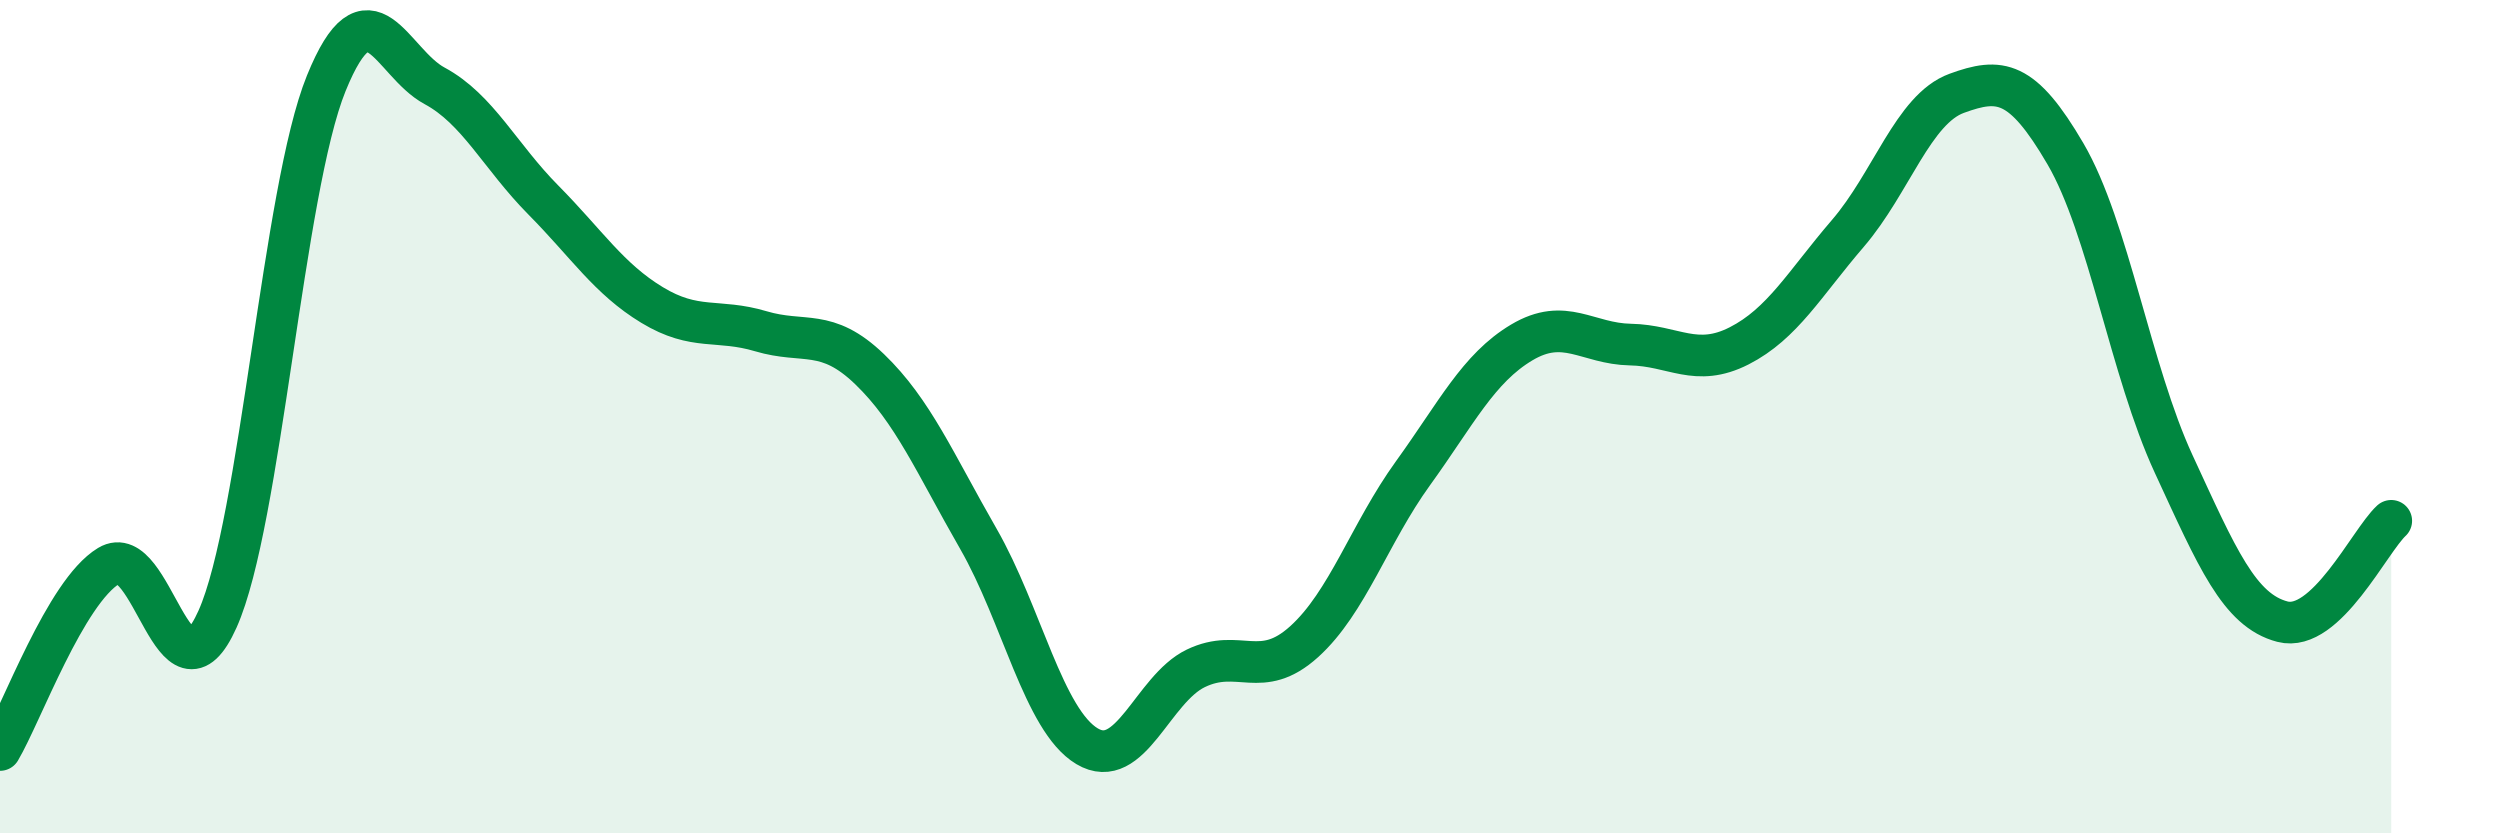
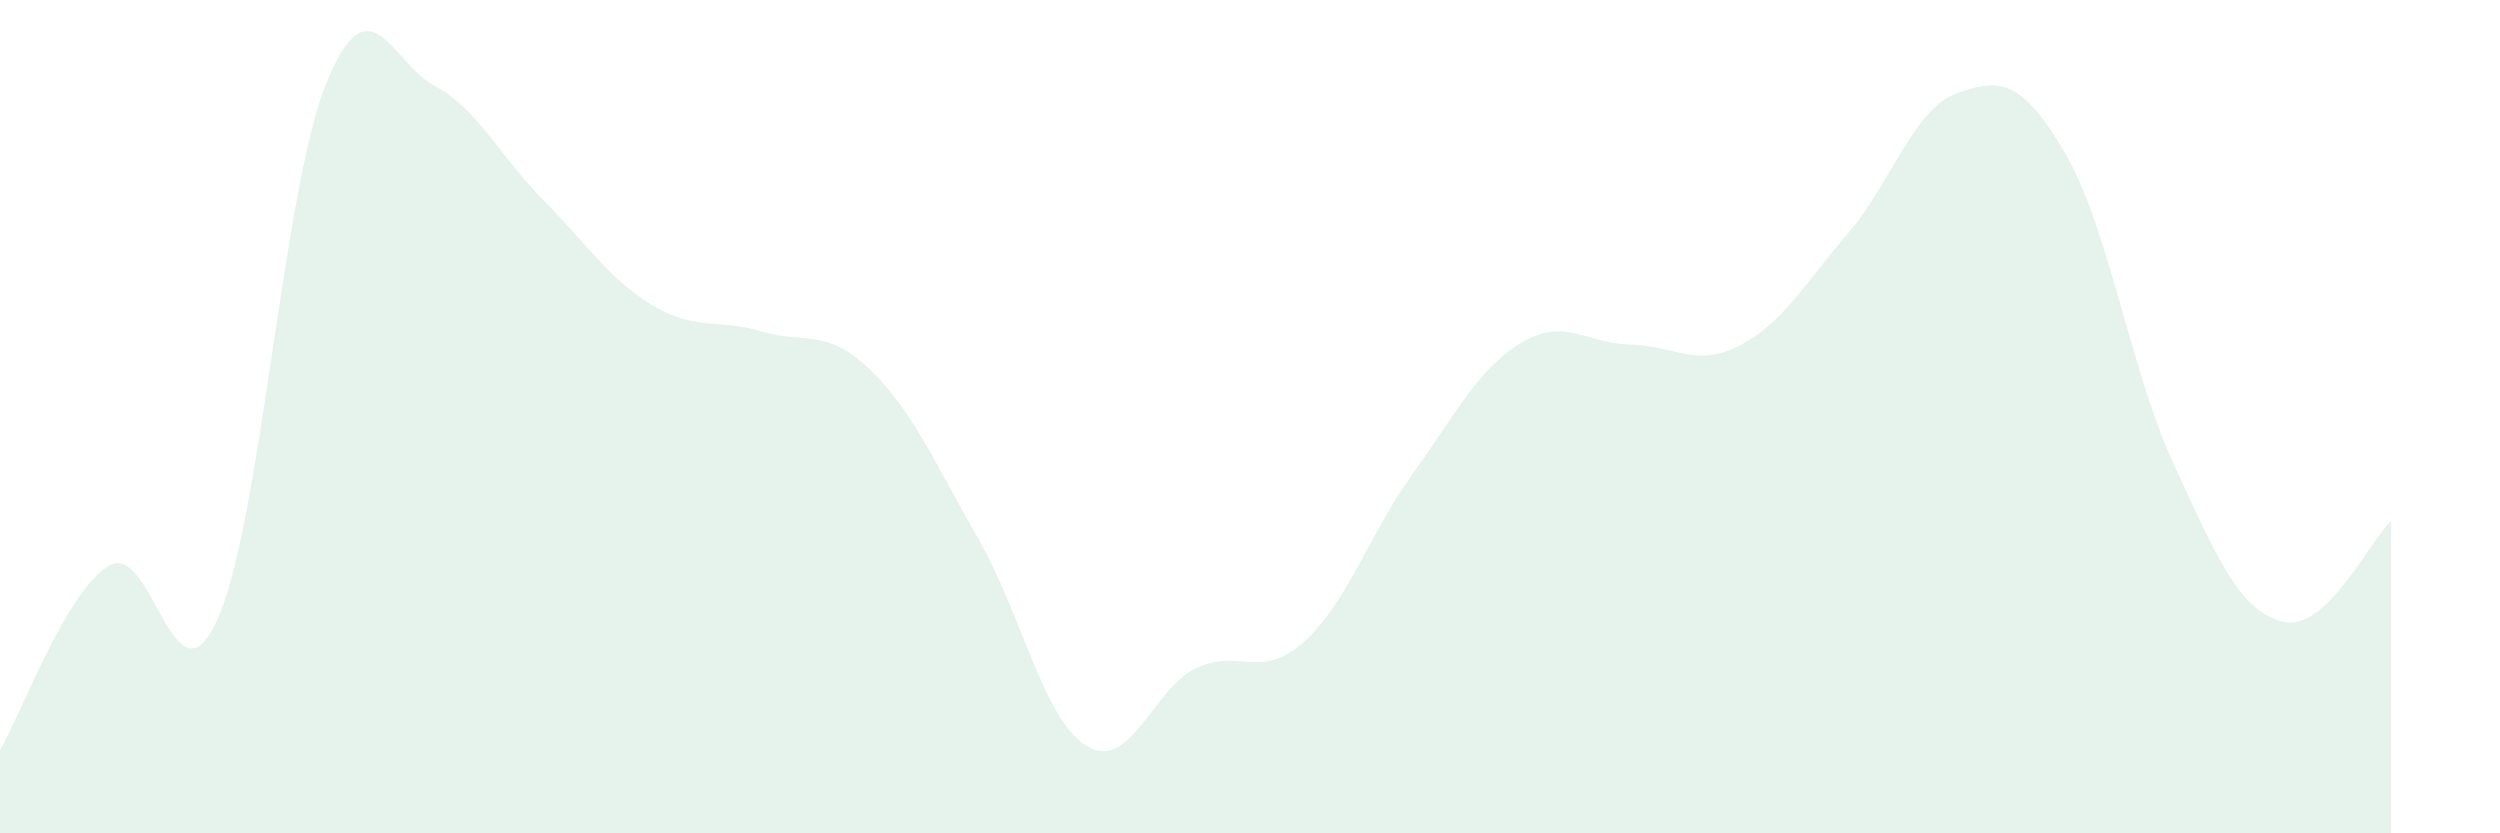
<svg xmlns="http://www.w3.org/2000/svg" width="60" height="20" viewBox="0 0 60 20">
  <path d="M 0,18 C 0.52,17.12 1.57,14.21 2.61,13.58 C 3.65,12.95 4.18,17.18 5.22,14.86 C 6.26,12.54 6.79,4.56 7.83,2 C 8.87,-0.56 9.39,1.5 10.43,2.06 C 11.47,2.62 12,3.75 13.04,4.8 C 14.08,5.85 14.61,6.69 15.65,7.32 C 16.69,7.95 17.22,7.64 18.26,7.95 C 19.3,8.26 19.83,7.86 20.87,8.86 C 21.91,9.86 22.44,11.12 23.48,12.93 C 24.52,14.74 25.05,17.29 26.09,17.91 C 27.13,18.53 27.66,16.54 28.7,16.04 C 29.74,15.54 30.26,16.34 31.3,15.4 C 32.34,14.46 32.87,12.8 33.91,11.36 C 34.95,9.92 35.48,8.84 36.52,8.22 C 37.56,7.6 38.09,8.25 39.13,8.27 C 40.17,8.29 40.7,8.83 41.74,8.3 C 42.78,7.77 43.31,6.81 44.35,5.6 C 45.39,4.39 45.92,2.62 46.96,2.24 C 48,1.86 48.53,1.91 49.57,3.69 C 50.61,5.47 51.13,8.89 52.17,11.14 C 53.21,13.39 53.74,14.65 54.78,14.92 C 55.82,15.19 56.87,12.98 57.39,12.5L57.39 20L0 20Z" fill="#008740" opacity="0.1" stroke-linecap="round" stroke-linejoin="round" />
-   <path d="M 0,18 C 0.52,17.12 1.57,14.21 2.61,13.58 C 3.65,12.95 4.18,17.18 5.22,14.86 C 6.26,12.54 6.79,4.56 7.83,2 C 8.87,-0.56 9.39,1.5 10.43,2.06 C 11.47,2.62 12,3.75 13.04,4.8 C 14.08,5.85 14.61,6.69 15.65,7.32 C 16.69,7.95 17.22,7.64 18.26,7.95 C 19.3,8.26 19.83,7.86 20.87,8.86 C 21.91,9.86 22.44,11.12 23.48,12.93 C 24.52,14.74 25.05,17.29 26.09,17.91 C 27.13,18.53 27.66,16.54 28.7,16.04 C 29.74,15.54 30.26,16.34 31.3,15.4 C 32.34,14.46 32.87,12.8 33.91,11.36 C 34.95,9.92 35.48,8.84 36.52,8.22 C 37.56,7.6 38.09,8.25 39.13,8.27 C 40.17,8.29 40.7,8.83 41.74,8.3 C 42.78,7.77 43.31,6.81 44.35,5.6 C 45.39,4.39 45.92,2.62 46.96,2.24 C 48,1.86 48.53,1.91 49.57,3.69 C 50.61,5.47 51.13,8.89 52.17,11.14 C 53.21,13.39 53.74,14.65 54.78,14.92 C 55.82,15.19 56.87,12.98 57.39,12.5" stroke="#008740" stroke-width="1" fill="none" stroke-linecap="round" stroke-linejoin="round" />
</svg>